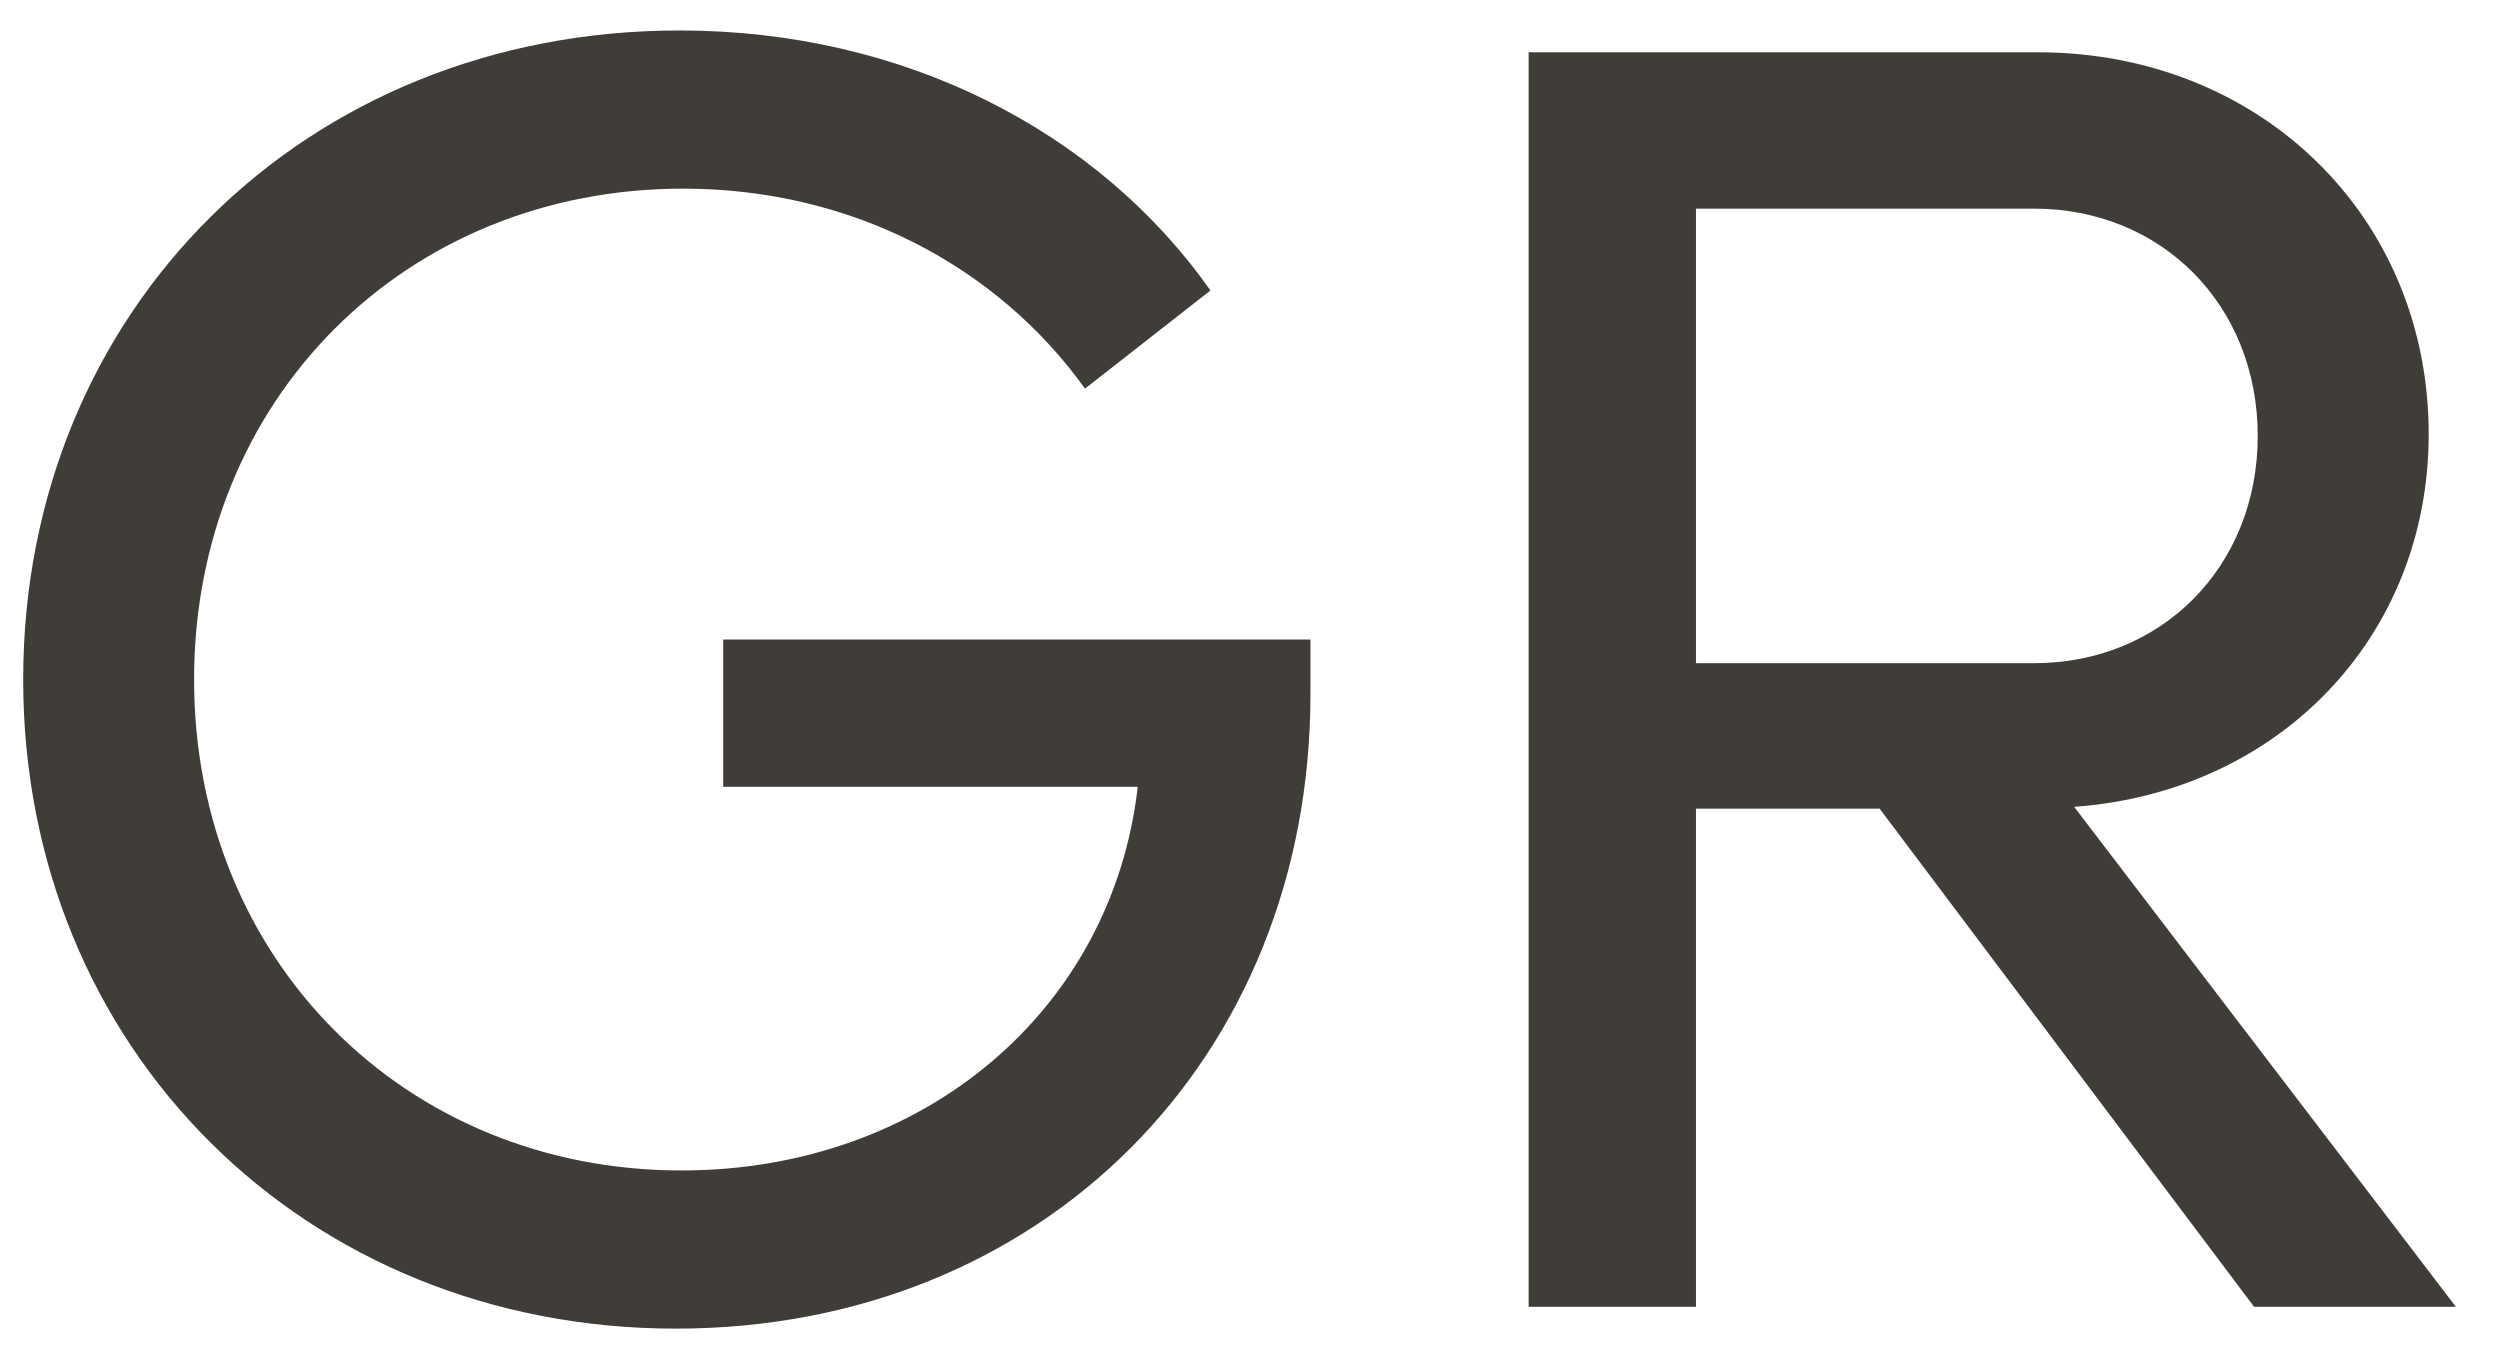
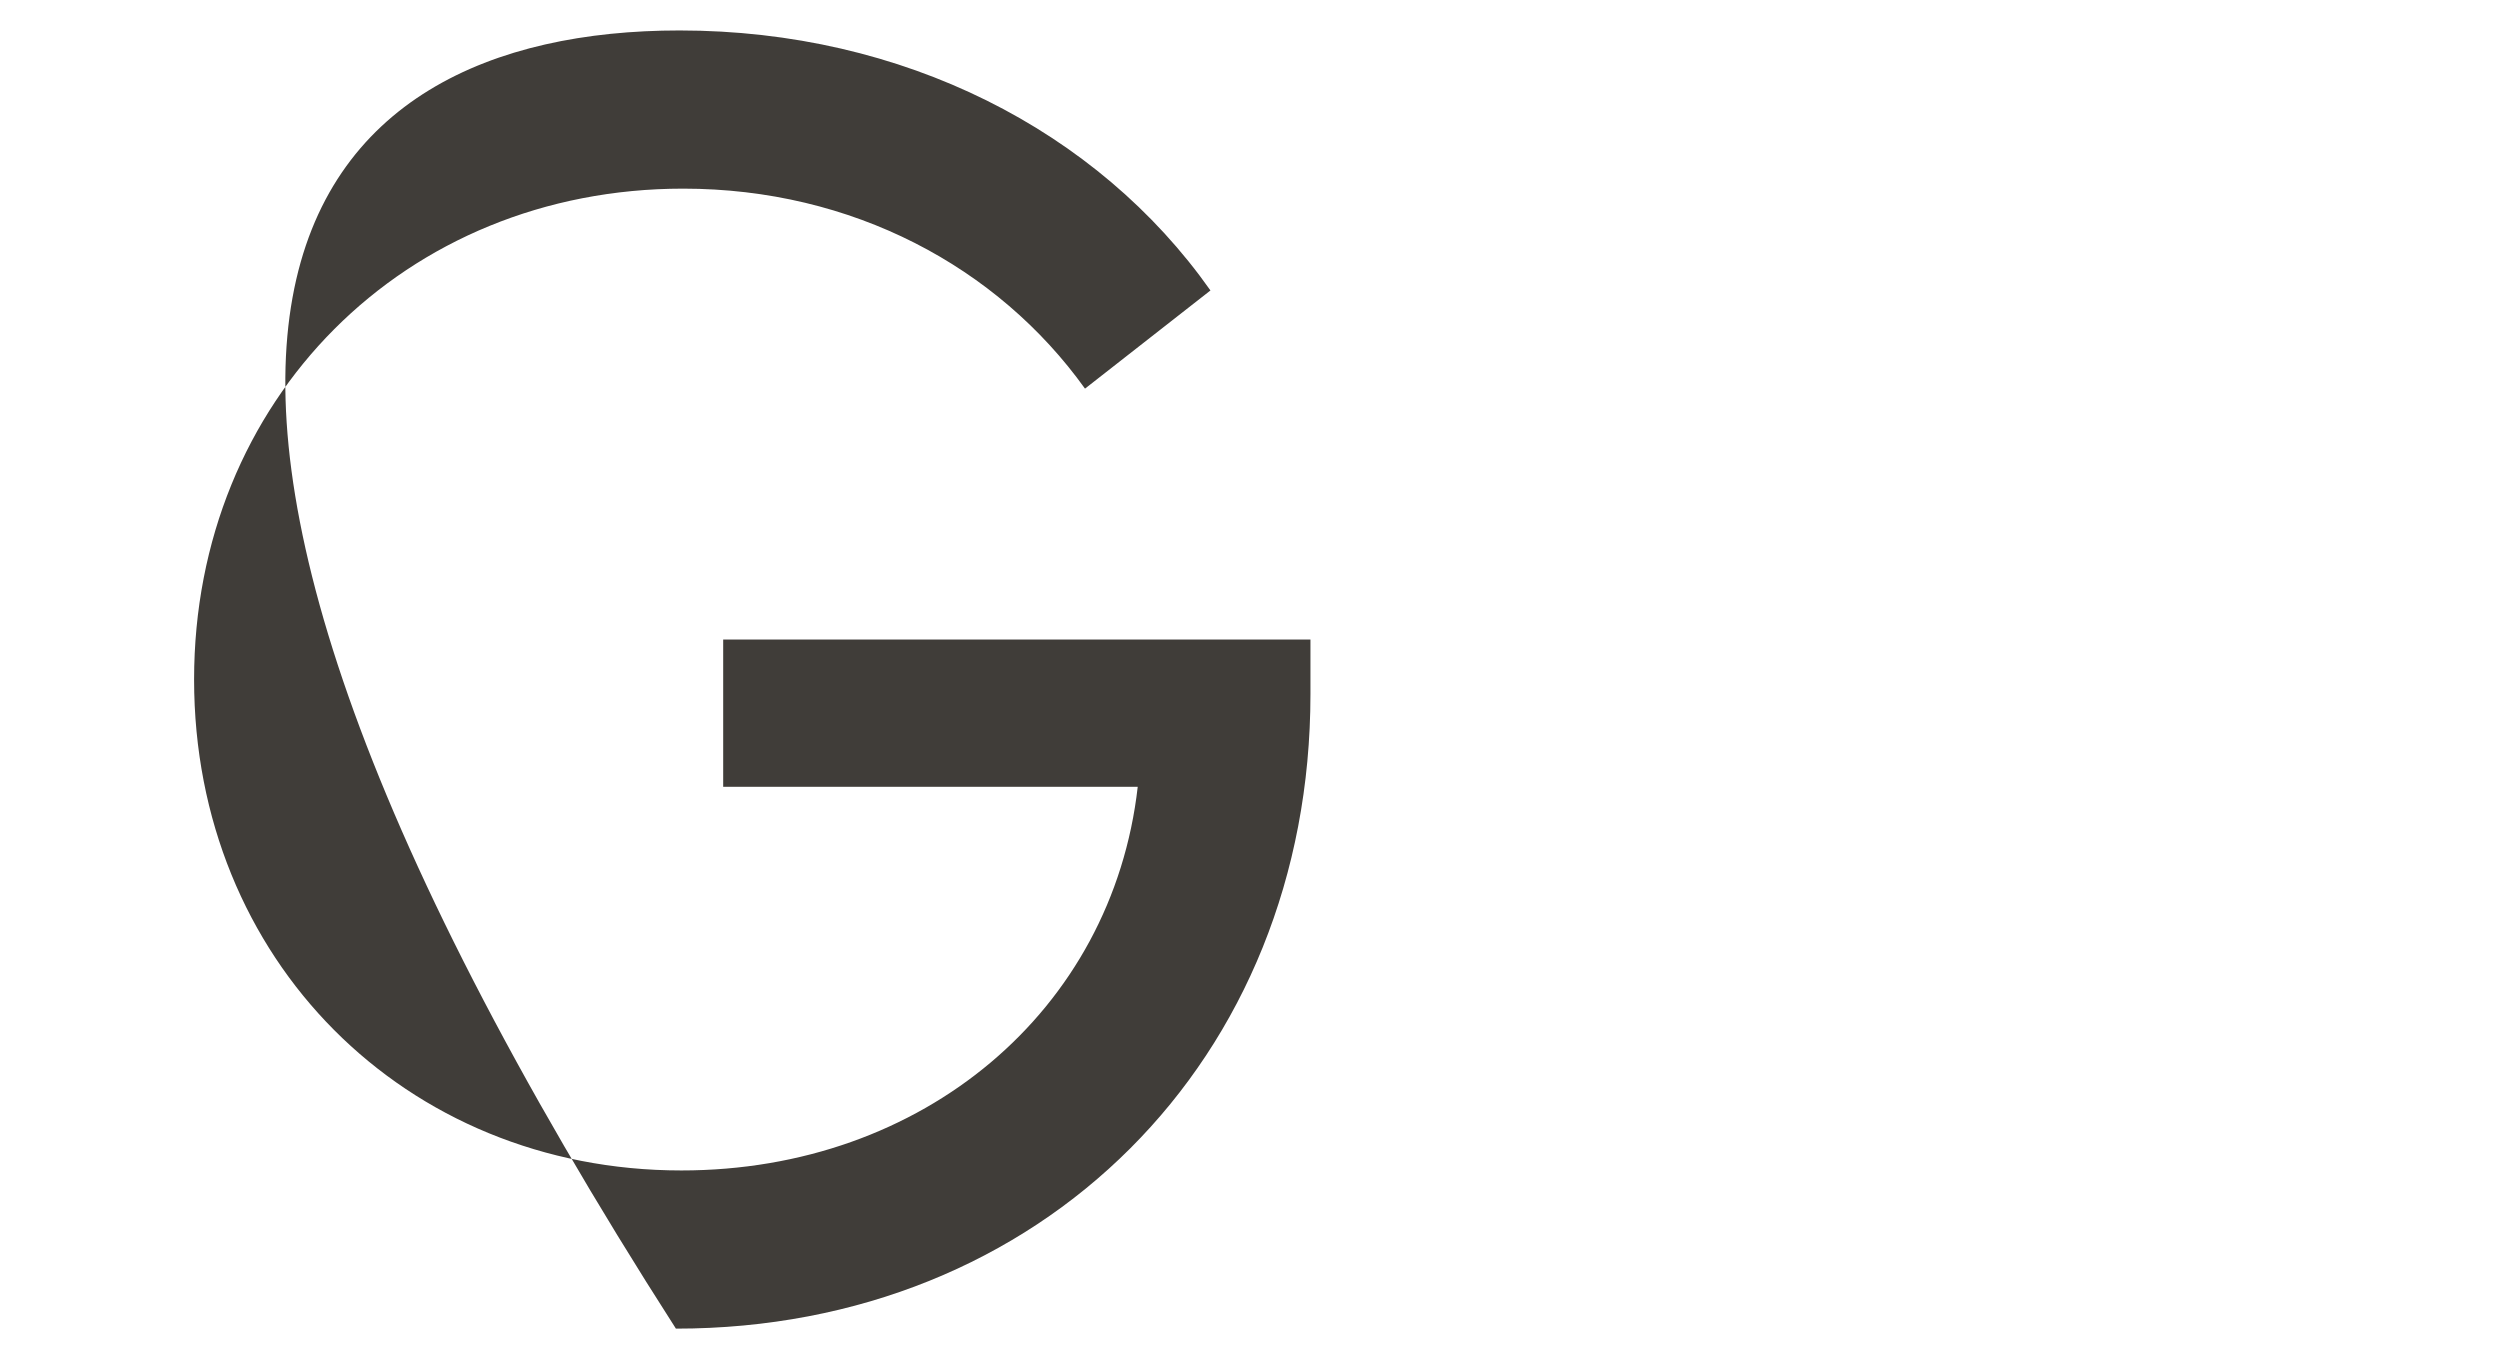
<svg xmlns="http://www.w3.org/2000/svg" width="44" height="24" viewBox="0 0 44 24" fill="none">
-   <path d="M12.728 11.256H23.064V12.216C23.064 18.648 18.328 23.384 11.896 23.384C5.368 23.384 0.408 18.456 0.408 11.96C0.408 5.464 5.368 0.536 11.96 0.536C15.896 0.536 19.32 2.296 21.304 5.112L19.096 6.84C17.56 4.696 15 3.32 12.024 3.32C7.128 3.32 3.416 7.032 3.416 11.96C3.416 16.888 7.128 20.6 11.992 20.6C16.248 20.6 19.576 17.784 20.024 13.848H12.728V11.256Z" fill="#403D39" />
-   <path d="M39.672 23L33.081 14.232H29.849V23H26.904V0.92H35.864C39.769 0.92 42.745 3.8 42.745 7.64C42.745 11.224 40.089 13.944 36.505 14.2L43.224 23H39.672ZM29.849 3.672V11.672H35.8C38.041 11.672 39.736 9.976 39.736 7.672C39.736 5.368 38.041 3.672 35.8 3.672H29.849Z" fill="#403D39" />
+   <path d="M12.728 11.256H23.064V12.216C23.064 18.648 18.328 23.384 11.896 23.384C0.408 5.464 5.368 0.536 11.96 0.536C15.896 0.536 19.32 2.296 21.304 5.112L19.096 6.84C17.56 4.696 15 3.32 12.024 3.32C7.128 3.32 3.416 7.032 3.416 11.96C3.416 16.888 7.128 20.6 11.992 20.6C16.248 20.6 19.576 17.784 20.024 13.848H12.728V11.256Z" fill="#403D39" />
</svg>